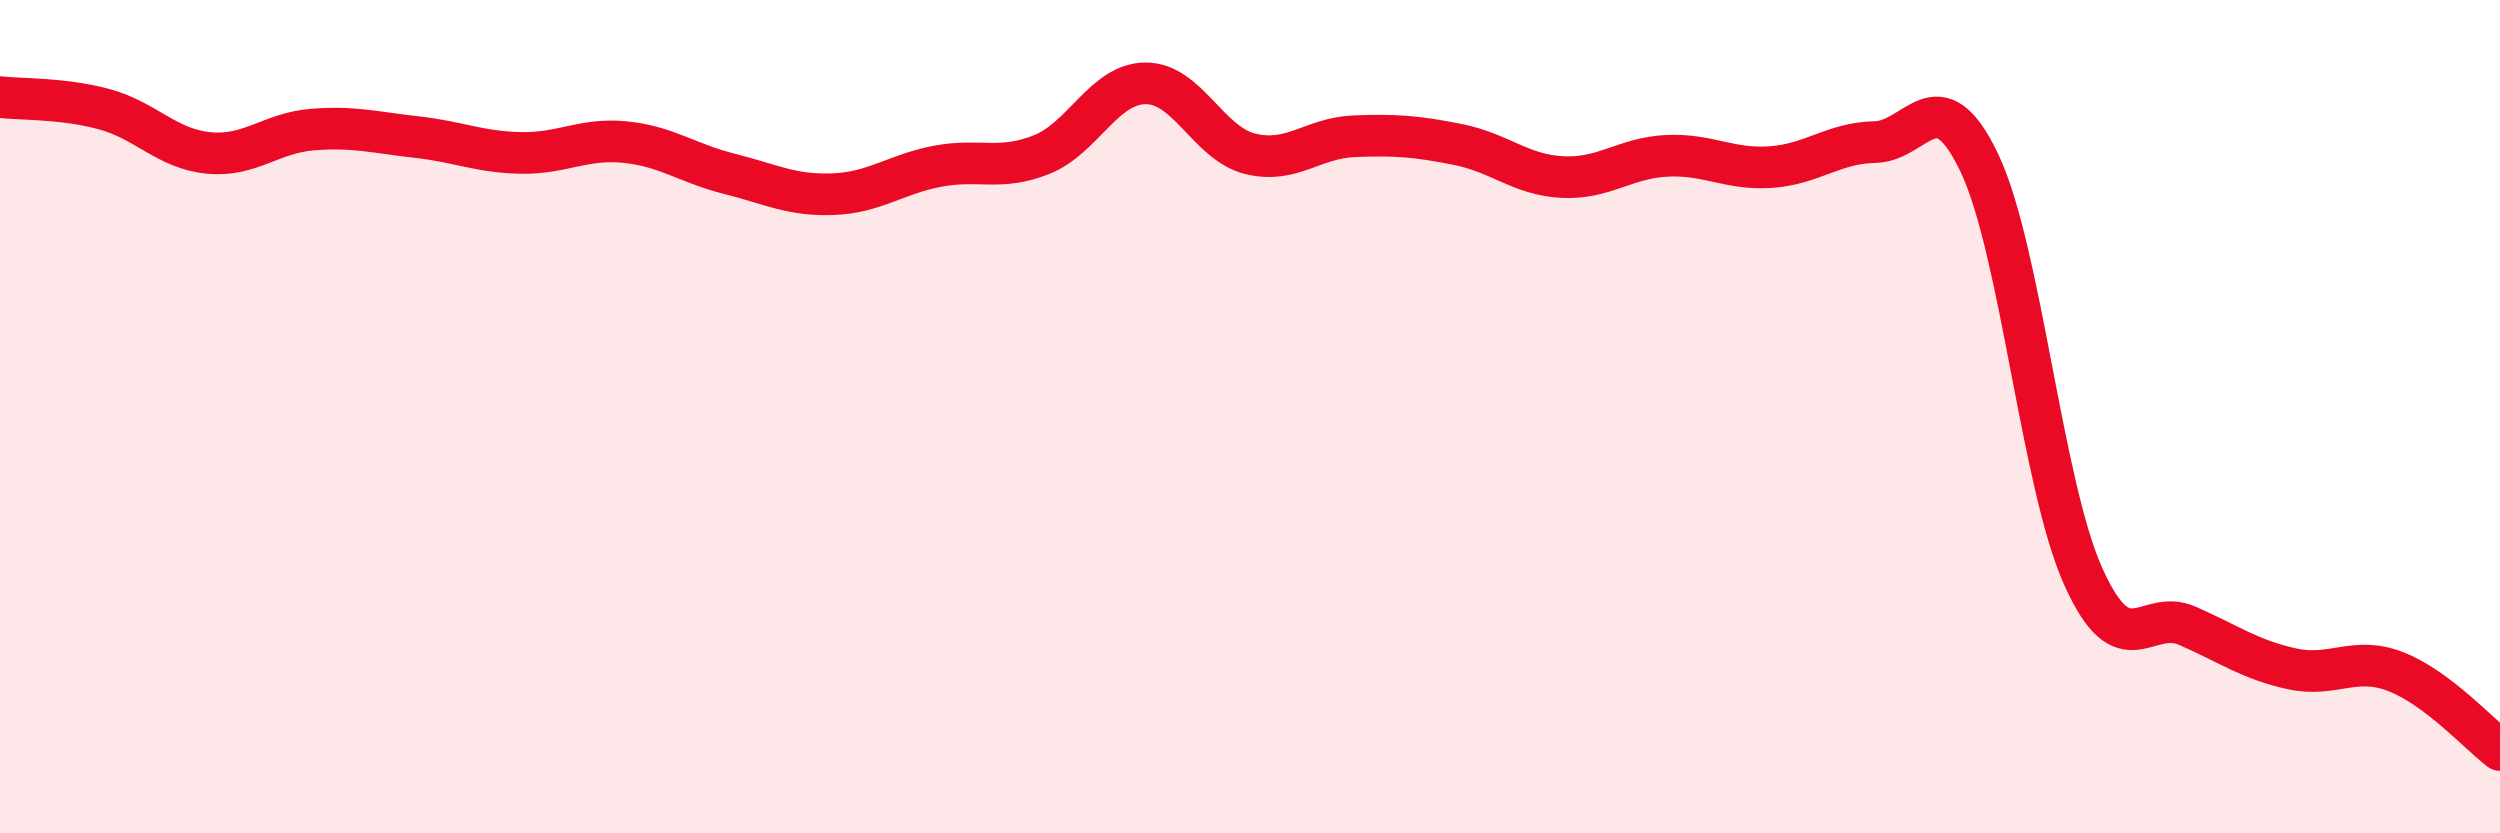
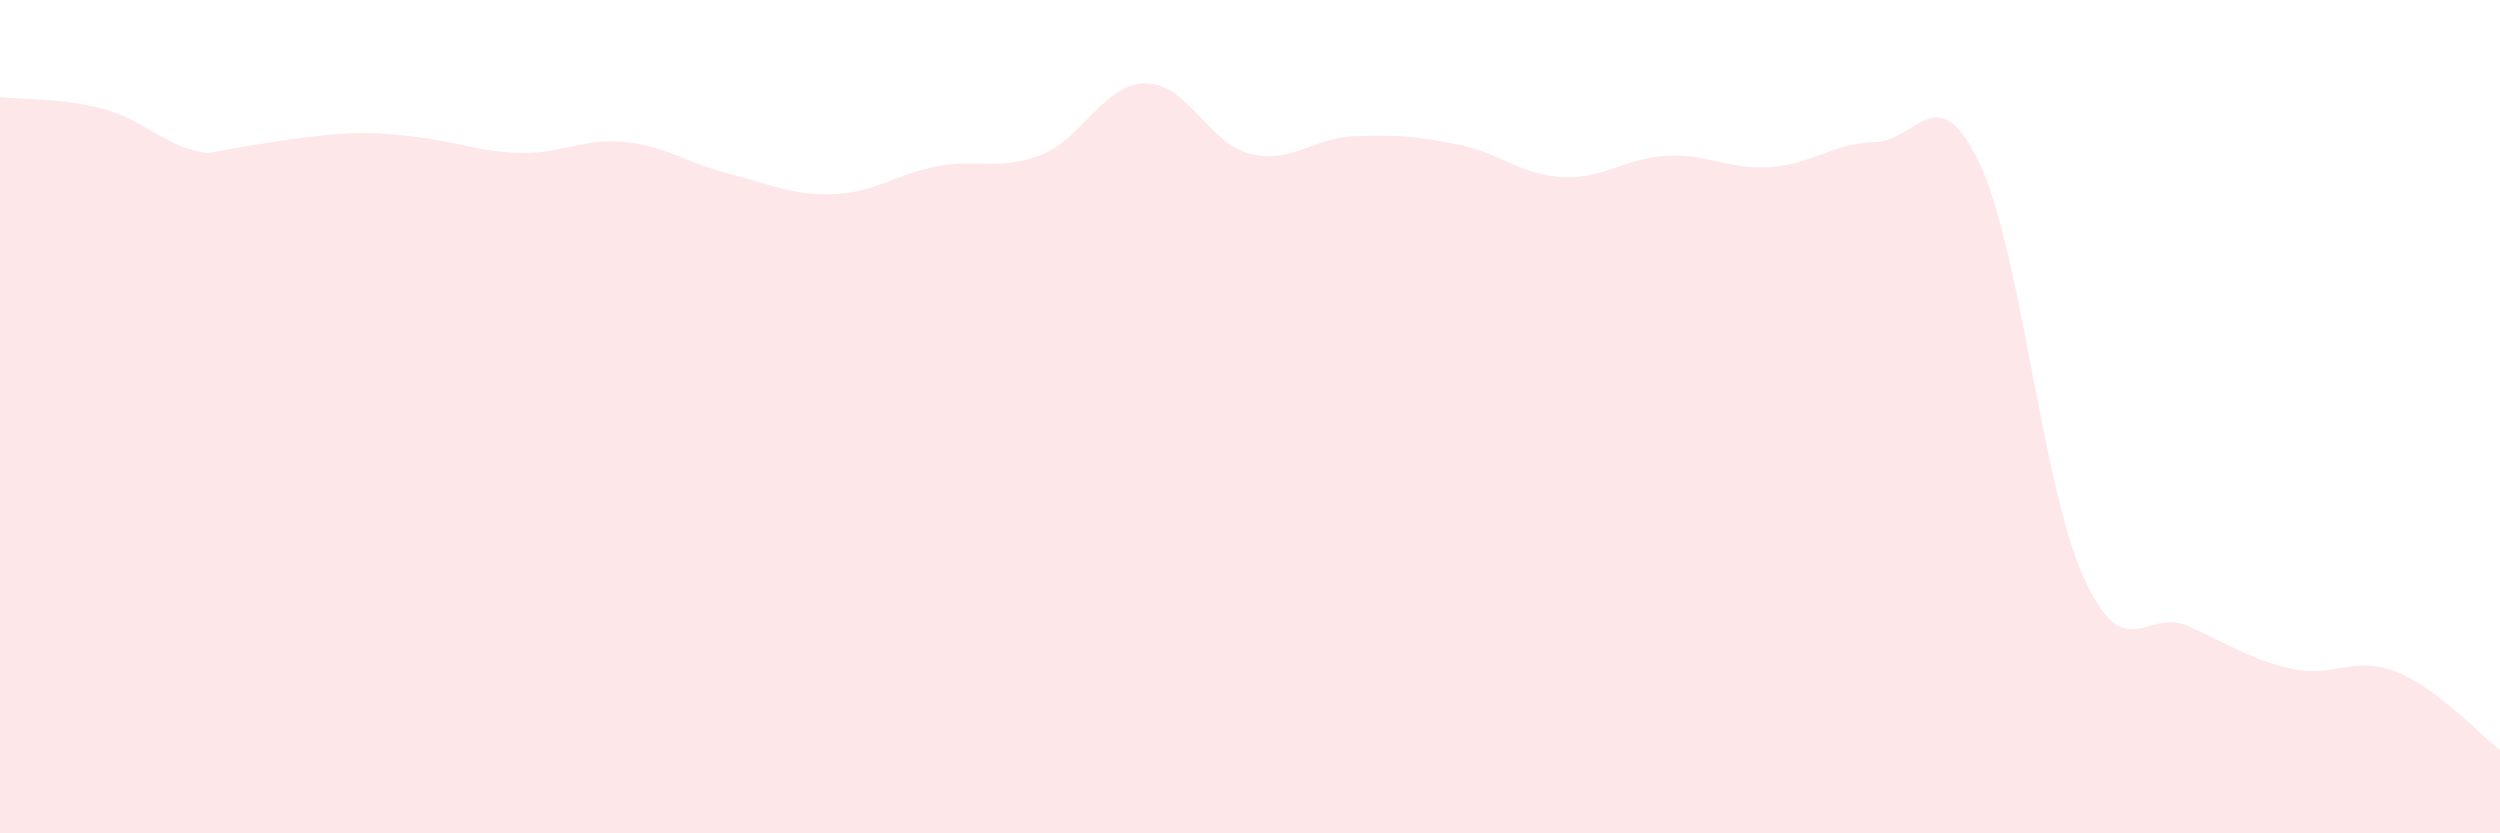
<svg xmlns="http://www.w3.org/2000/svg" width="60" height="20" viewBox="0 0 60 20">
-   <path d="M 0,2.33 C 0.5,2.39 1.5,2.35 2.5,2.62 C 3.5,2.89 4,3.57 5,3.67 C 6,3.77 6.5,3.19 7.5,3.11 C 8.5,3.03 9,3.18 10,3.29 C 11,3.4 11.5,3.65 12.5,3.67 C 13.5,3.69 14,3.31 15,3.41 C 16,3.51 16.5,3.92 17.5,4.17 C 18.5,4.42 19,4.7 20,4.66 C 21,4.62 21.5,4.18 22.5,3.99 C 23.5,3.8 24,4.11 25,3.71 C 26,3.31 26.5,2 27.5,2 C 28.5,2 29,3.44 30,3.69 C 31,3.94 31.5,3.31 32.5,3.27 C 33.5,3.23 34,3.27 35,3.47 C 36,3.67 36.5,4.2 37.5,4.25 C 38.5,4.3 39,3.79 40,3.74 C 41,3.69 41.5,4.08 42.5,4.01 C 43.5,3.94 44,3.43 45,3.41 C 46,3.39 46.5,1.81 47.5,3.9 C 48.5,5.99 49,11.62 50,13.84 C 51,16.06 51.5,14.58 52.5,15.02 C 53.5,15.46 54,15.83 55,16.05 C 56,16.27 56.5,15.73 57.5,16.12 C 58.5,16.51 59.5,17.62 60,18L60 20L0 20Z" fill="#EB0A25" opacity="0.1" stroke-linecap="round" stroke-linejoin="round" />
-   <path d="M 0,2.33 C 0.5,2.39 1.5,2.35 2.5,2.62 C 3.5,2.89 4,3.57 5,3.67 C 6,3.77 6.5,3.19 7.5,3.11 C 8.5,3.03 9,3.18 10,3.29 C 11,3.4 11.5,3.65 12.5,3.67 C 13.5,3.69 14,3.31 15,3.41 C 16,3.51 16.5,3.92 17.5,4.17 C 18.5,4.42 19,4.7 20,4.66 C 21,4.62 21.5,4.18 22.5,3.99 C 23.5,3.8 24,4.11 25,3.71 C 26,3.31 26.5,2 27.5,2 C 28.5,2 29,3.44 30,3.69 C 31,3.94 31.5,3.31 32.5,3.27 C 33.5,3.23 34,3.27 35,3.47 C 36,3.67 36.5,4.2 37.5,4.25 C 38.5,4.3 39,3.79 40,3.74 C 41,3.69 41.5,4.08 42.5,4.01 C 43.5,3.94 44,3.43 45,3.41 C 46,3.39 46.5,1.81 47.5,3.9 C 48.5,5.99 49,11.62 50,13.84 C 51,16.06 51.5,14.58 52.5,15.02 C 53.5,15.46 54,15.83 55,16.05 C 56,16.27 56.5,15.73 57.5,16.12 C 58.5,16.51 59.5,17.62 60,18" stroke="#EB0A25" stroke-width="1" fill="none" stroke-linecap="round" stroke-linejoin="round" />
+   <path d="M 0,2.33 C 0.5,2.39 1.5,2.35 2.5,2.62 C 3.5,2.89 4,3.57 5,3.67 C 8.5,3.03 9,3.18 10,3.29 C 11,3.4 11.5,3.65 12.5,3.67 C 13.5,3.69 14,3.31 15,3.41 C 16,3.51 16.5,3.92 17.5,4.17 C 18.5,4.42 19,4.7 20,4.66 C 21,4.62 21.5,4.18 22.5,3.99 C 23.5,3.8 24,4.11 25,3.71 C 26,3.31 26.5,2 27.5,2 C 28.5,2 29,3.44 30,3.69 C 31,3.94 31.5,3.31 32.5,3.27 C 33.5,3.23 34,3.27 35,3.47 C 36,3.67 36.5,4.2 37.5,4.25 C 38.5,4.3 39,3.79 40,3.74 C 41,3.69 41.5,4.08 42.5,4.01 C 43.5,3.94 44,3.43 45,3.41 C 46,3.39 46.5,1.81 47.5,3.9 C 48.5,5.99 49,11.62 50,13.84 C 51,16.06 51.5,14.58 52.5,15.02 C 53.5,15.46 54,15.83 55,16.05 C 56,16.27 56.5,15.73 57.5,16.12 C 58.5,16.51 59.5,17.62 60,18L60 20L0 20Z" fill="#EB0A25" opacity="0.1" stroke-linecap="round" stroke-linejoin="round" />
</svg>